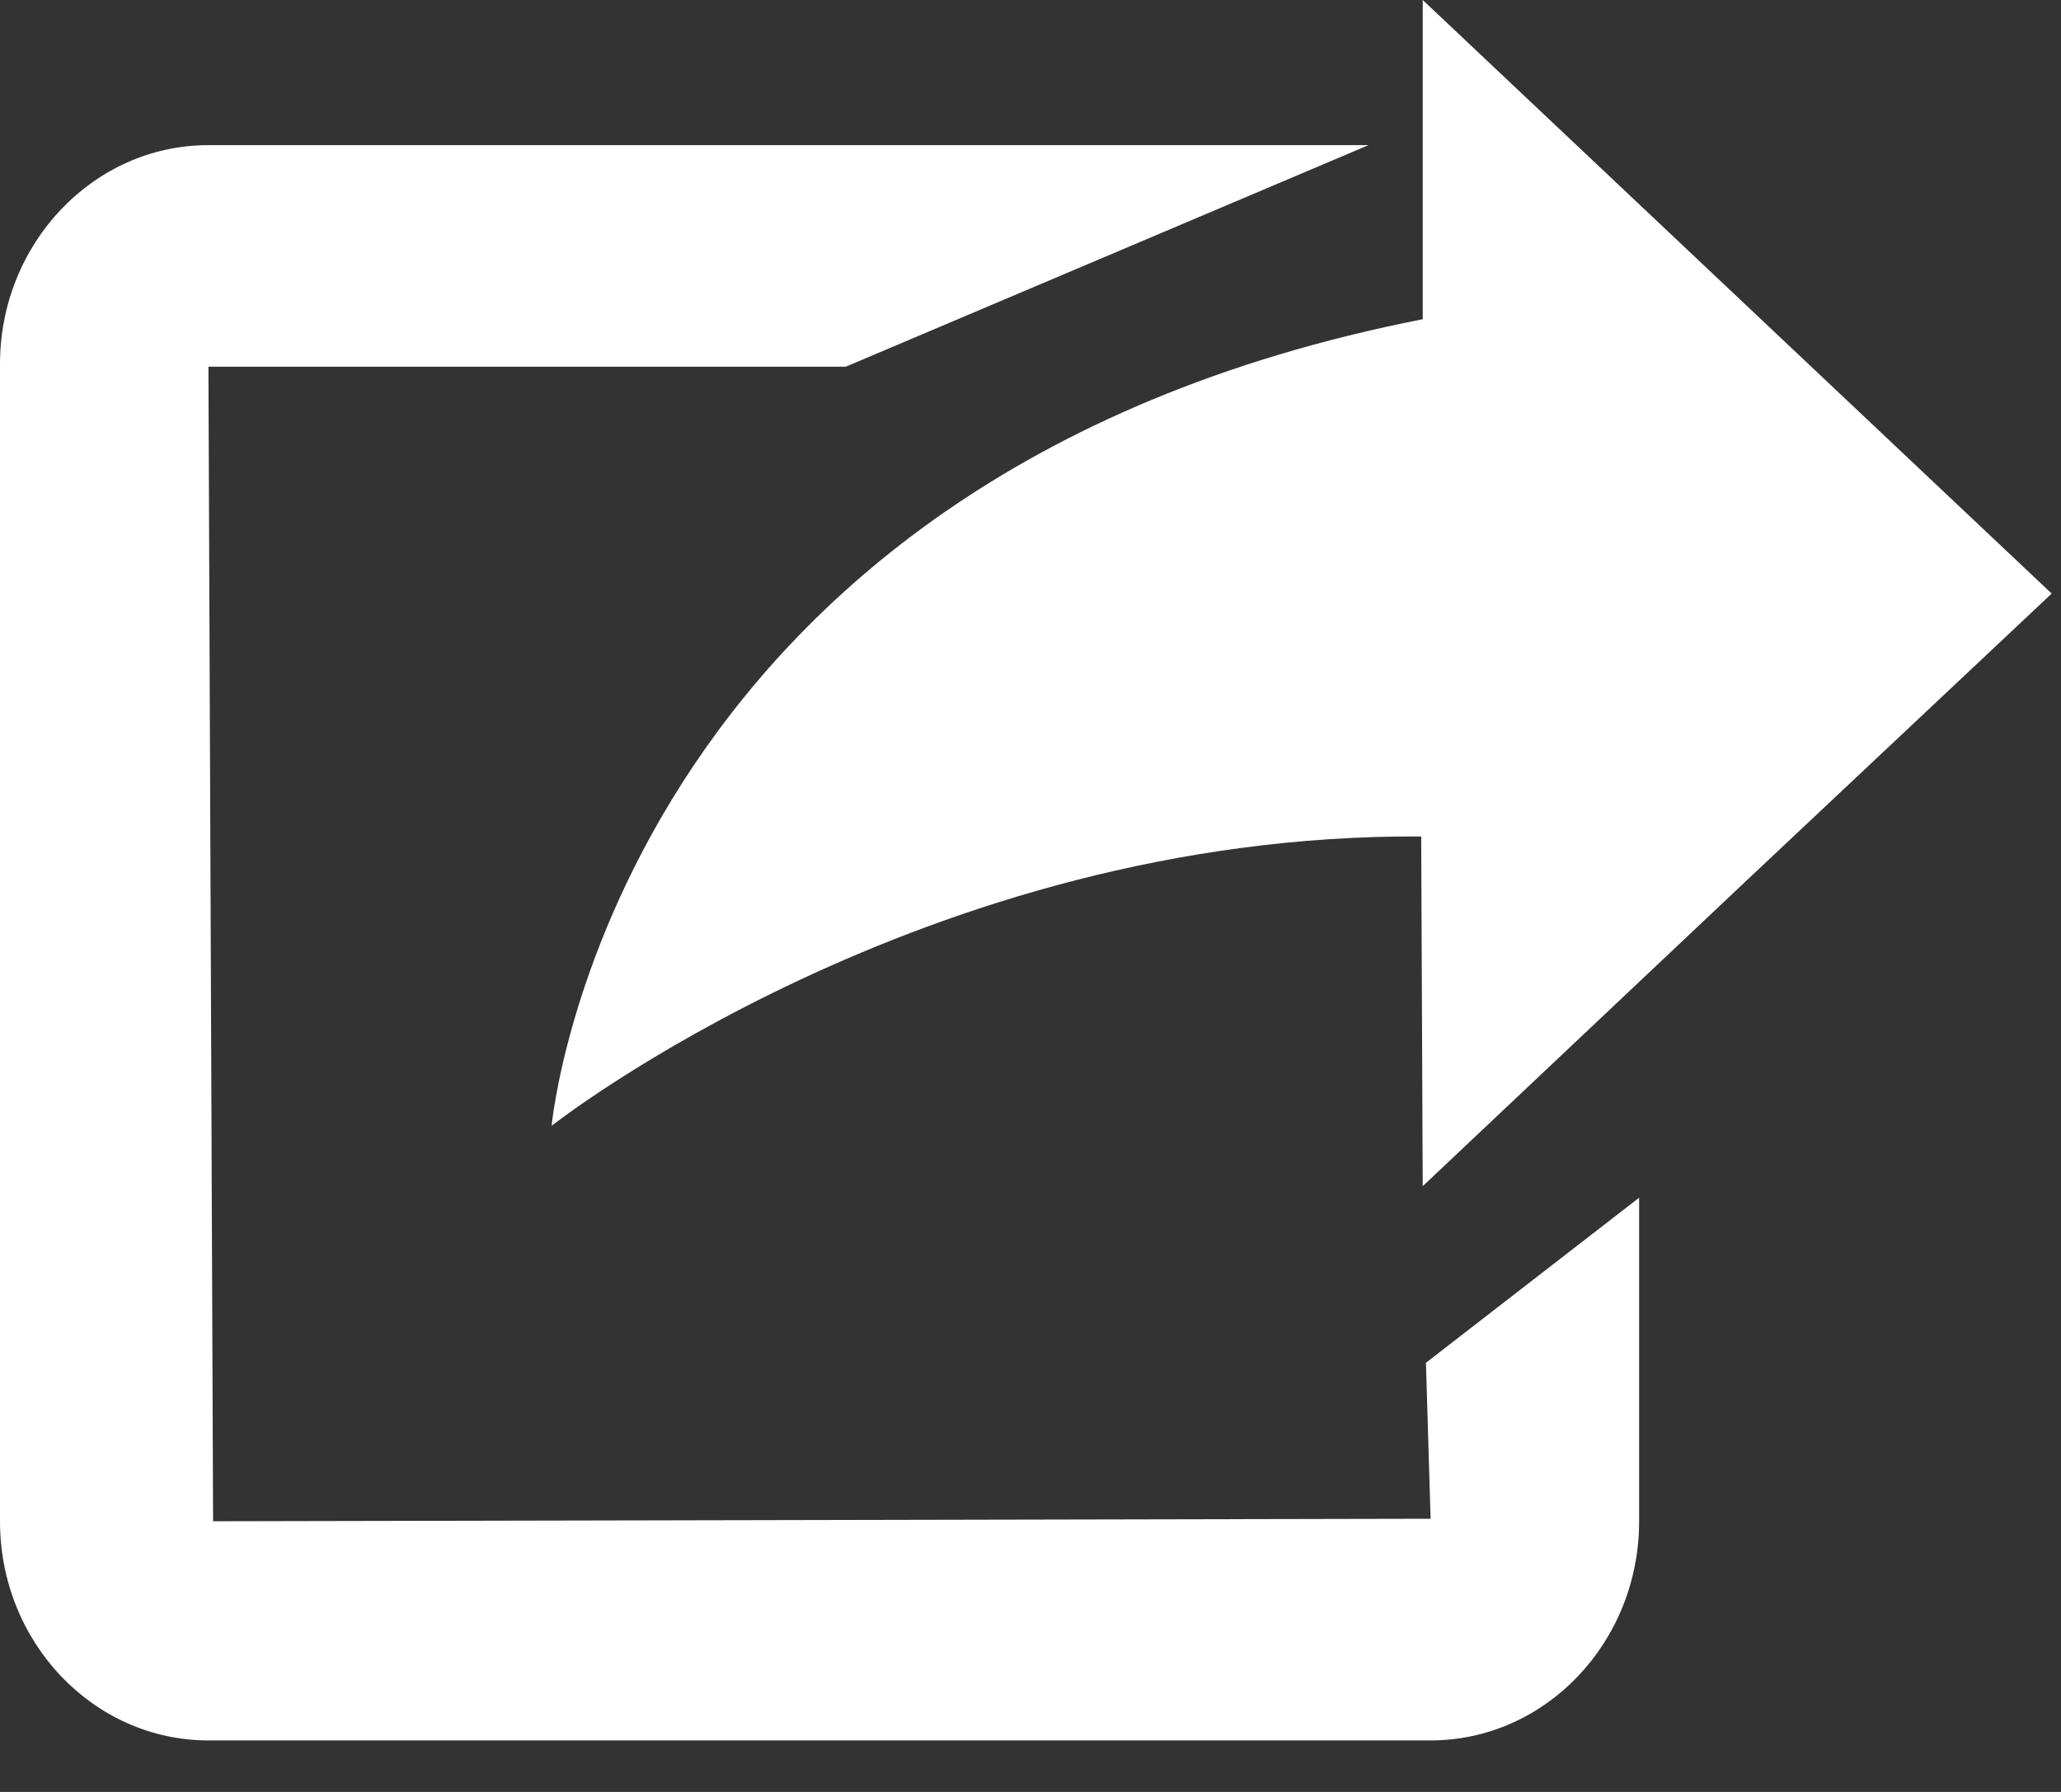
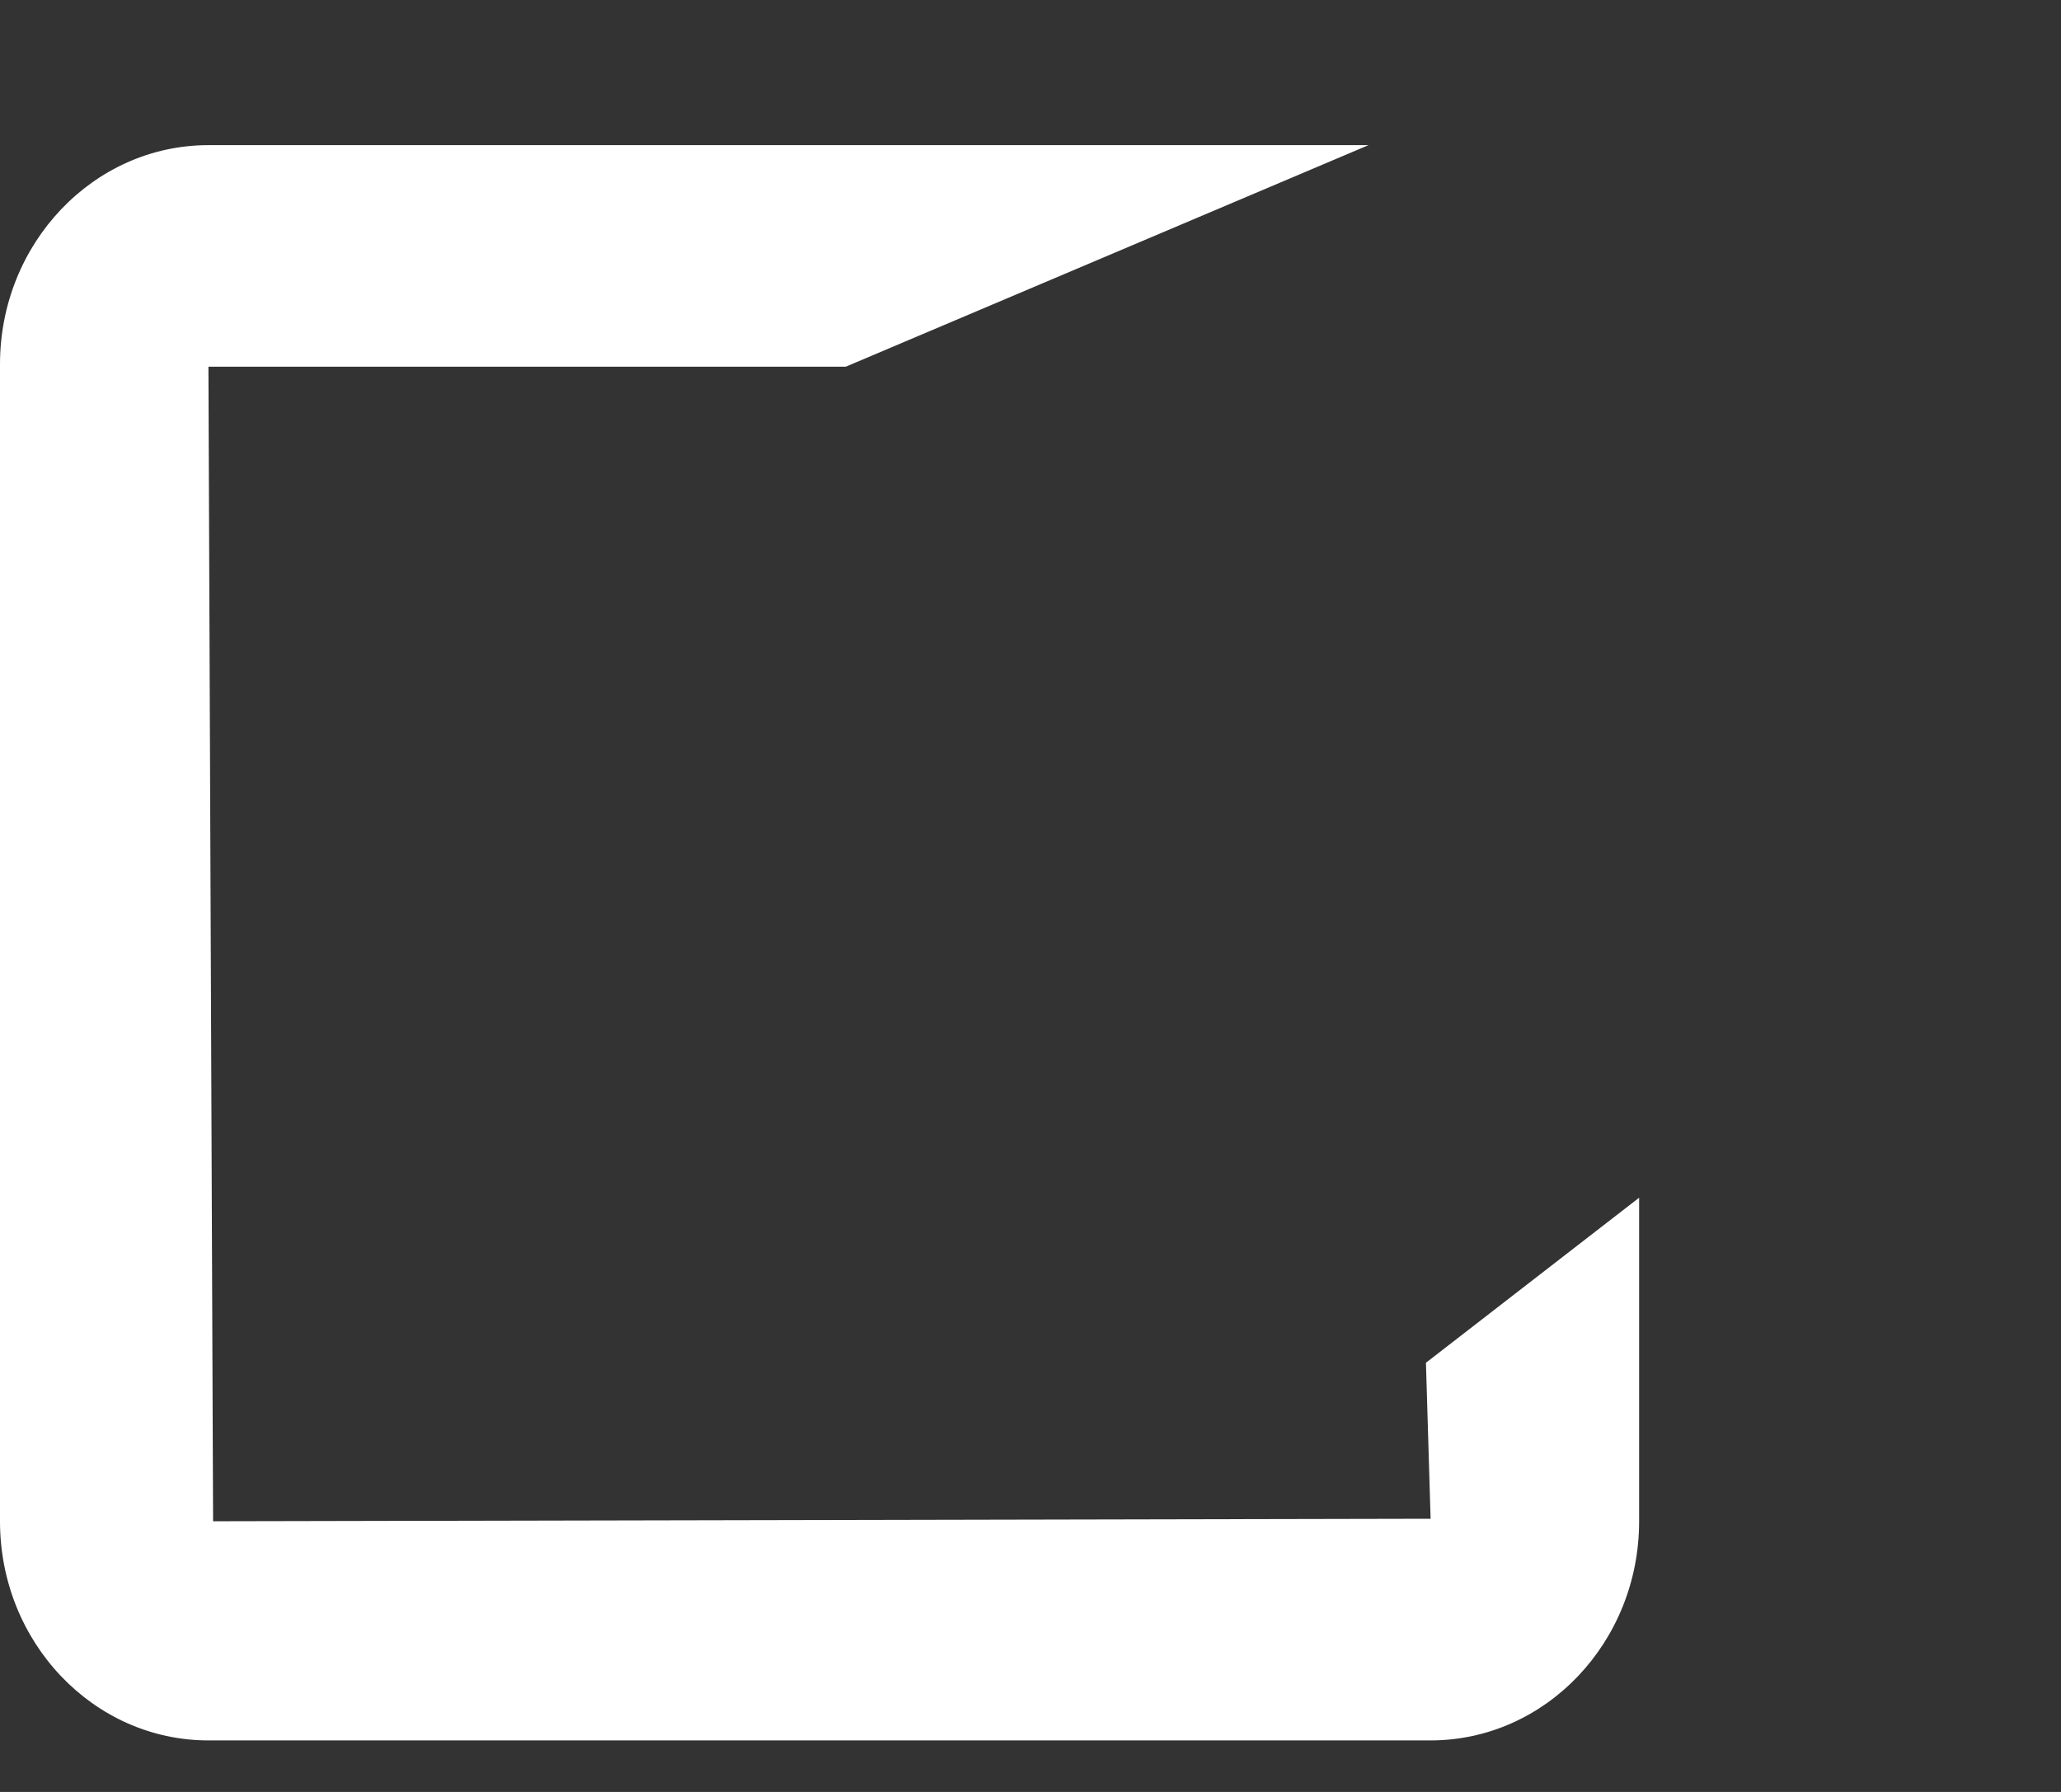
<svg xmlns="http://www.w3.org/2000/svg" width="23" height="20" aria-labelledby="shareTitleID shareDescID">
  <rect width="100%" height="100%" fill="#333333" stroke="none" />
  <g fill="#fff" fill-rule="evenodd">
    <path d="M2.325 19.425C1.043 19.425 0 18.33 0 16.98V4.065C0 2.717 1.043 1.62 2.325 1.62h12.947L9.438 4.093H2.326l.052 12.886 13.587-.028-.052-1.741 2.379-1.842v3.612c0 1.349-1.044 2.445-2.327 2.445H2.325z" />
-     <path d="M15.86 9.336c-5.554-.036-9.704 3.229-9.704 3.229s.658-7.222 9.721-9.002V0l7.019 6.625-3.413 3.21-3.606 3.404-.017-3.903z" />
  </g>
</svg>